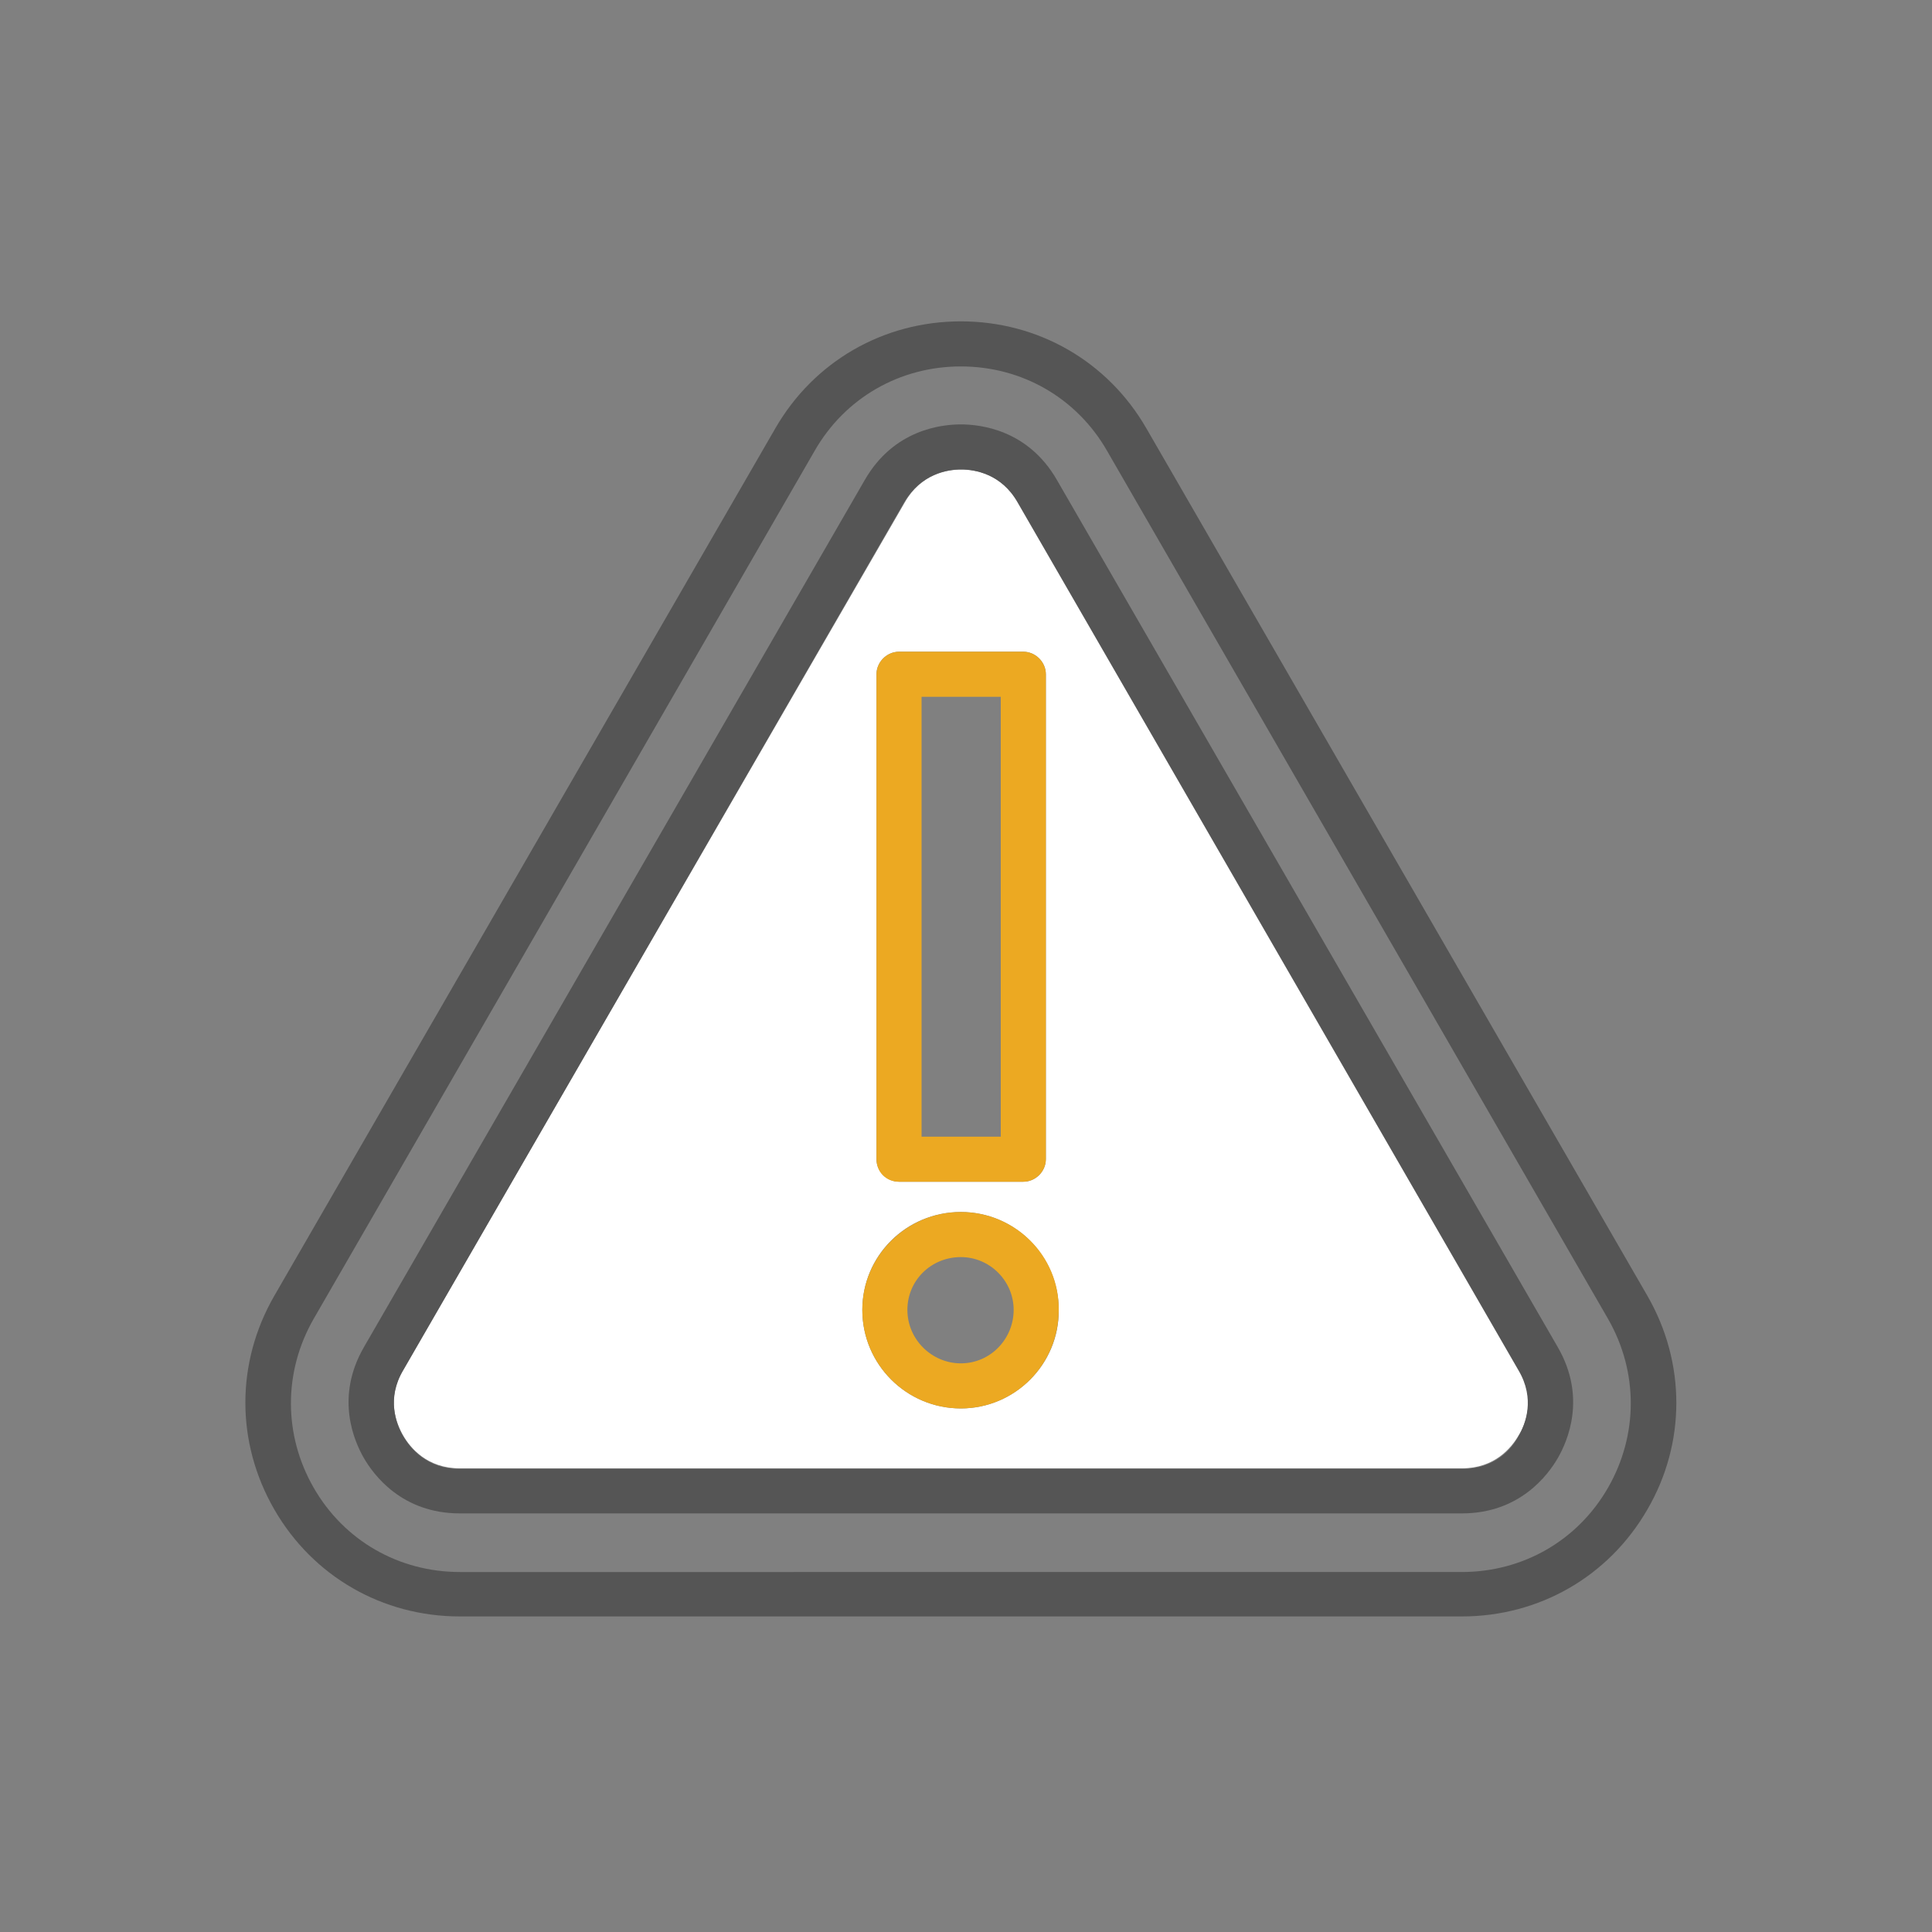
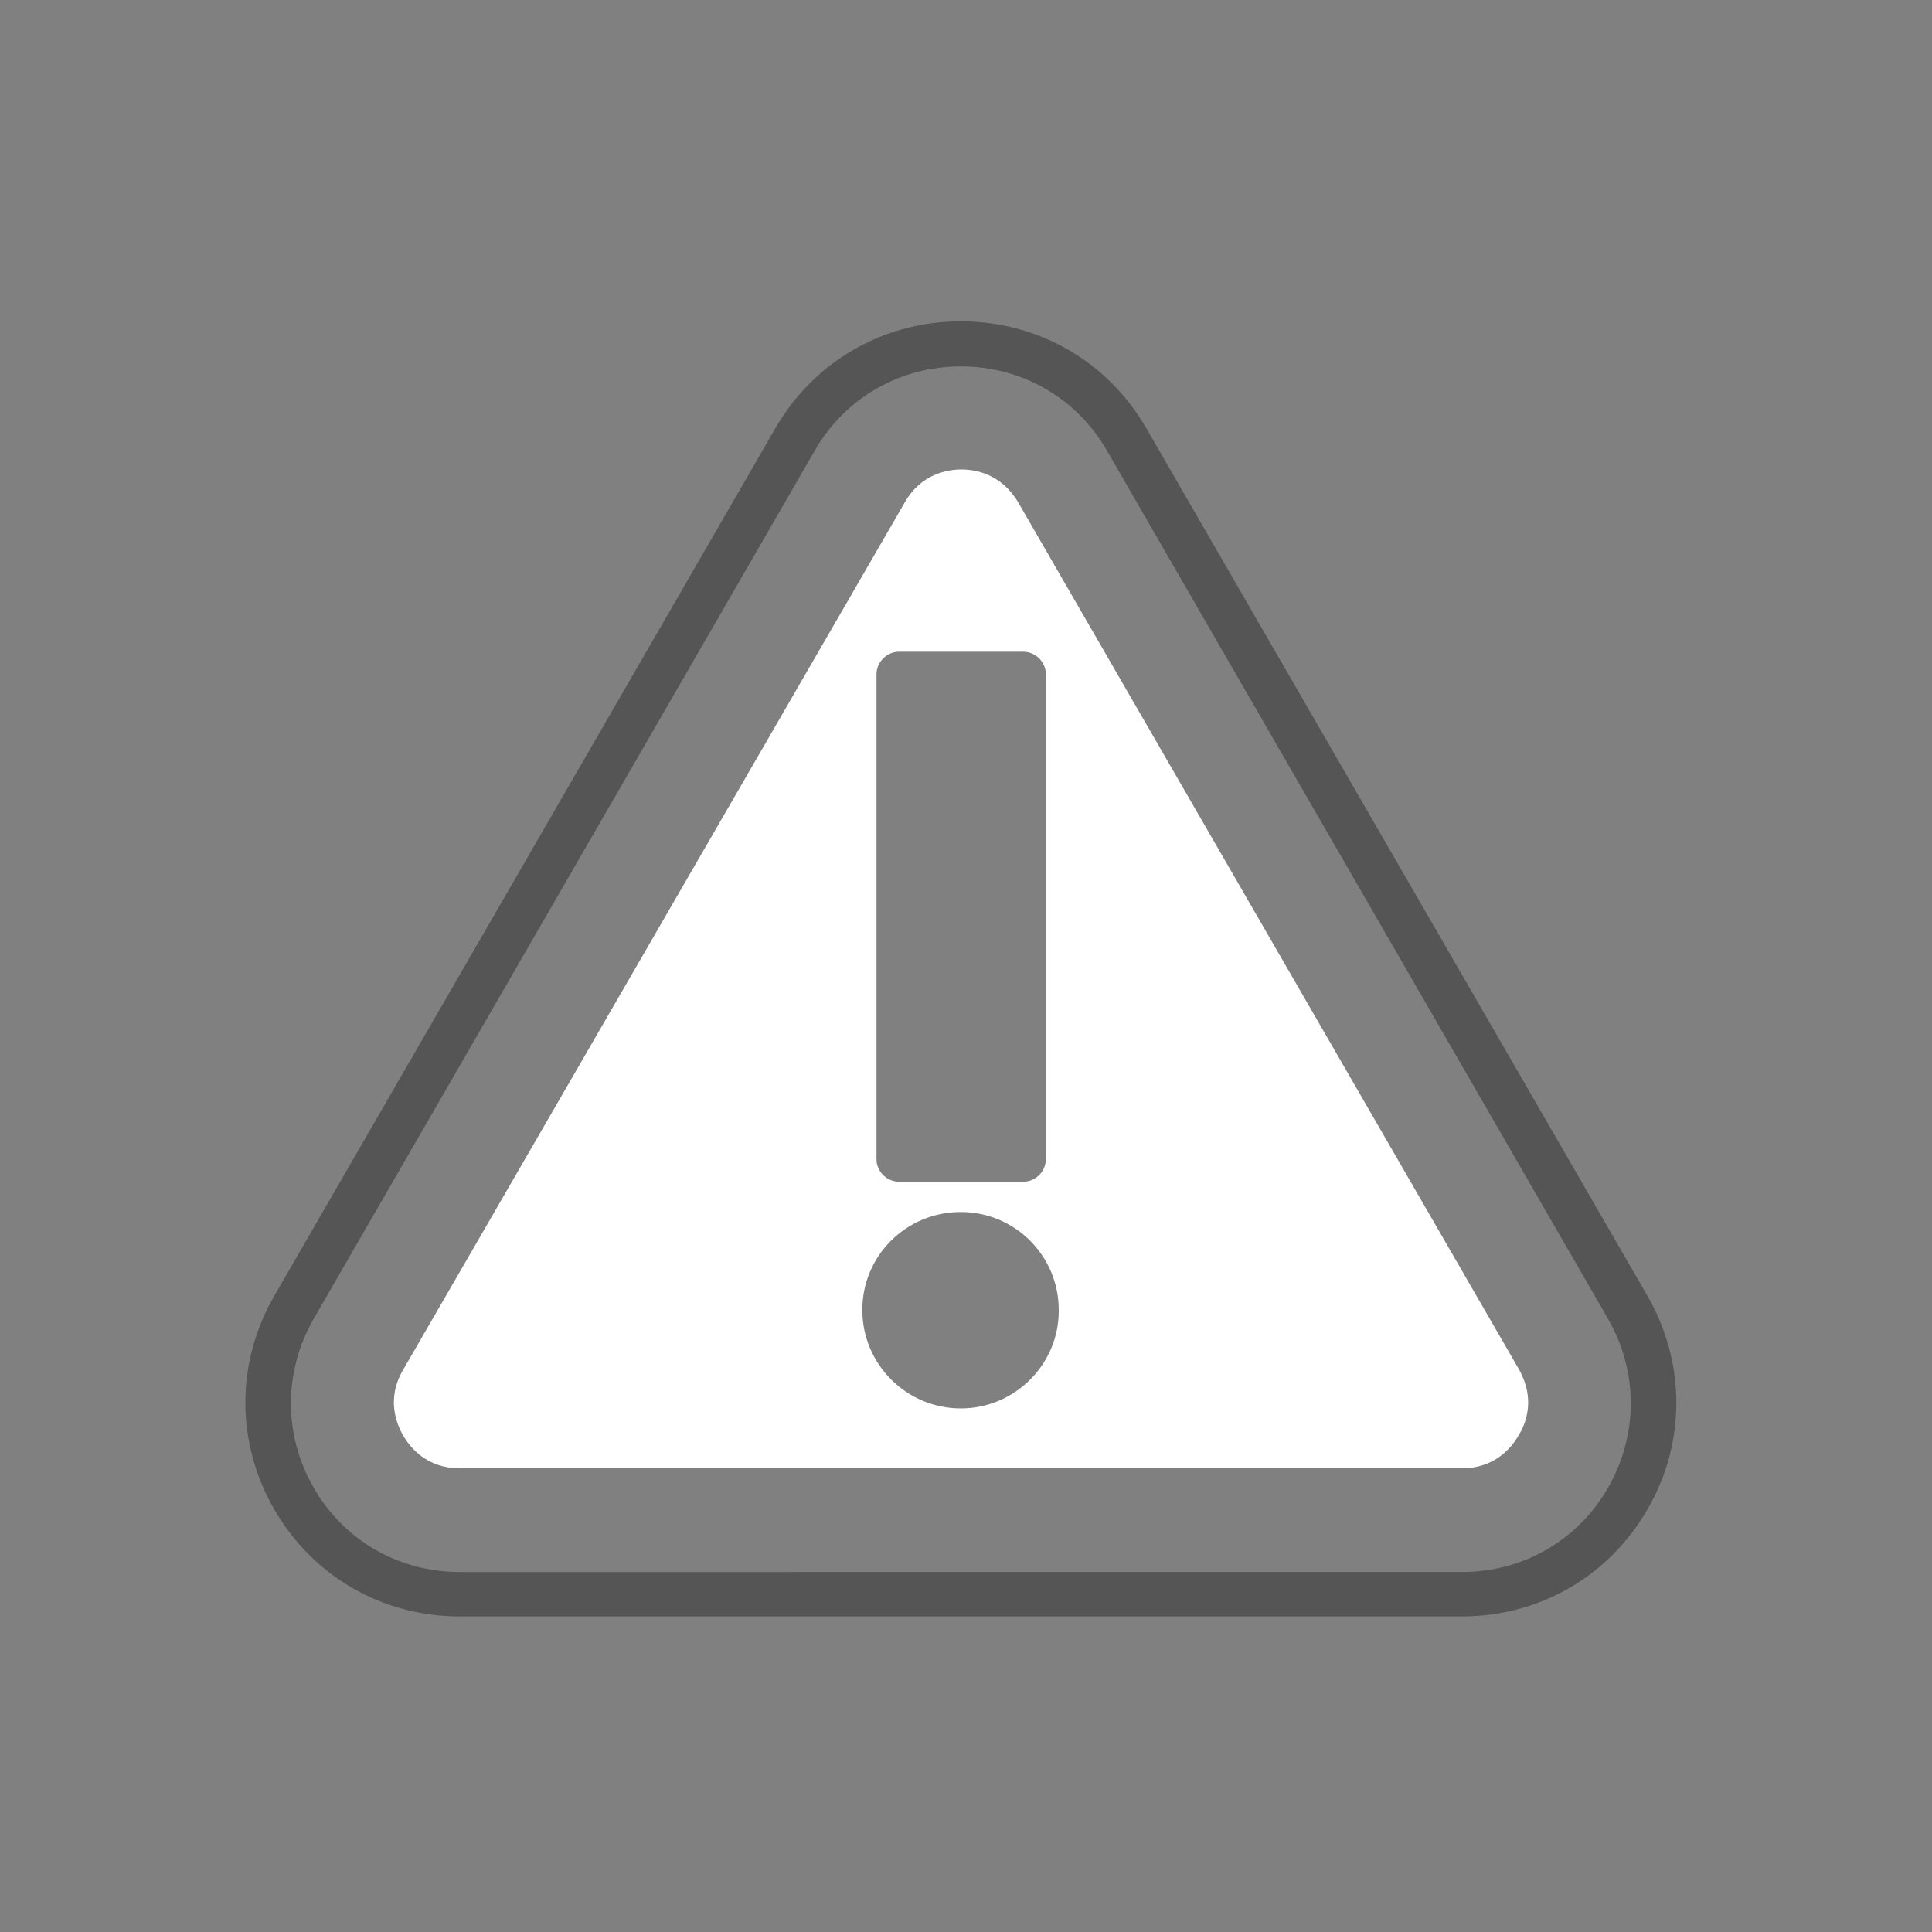
<svg xmlns="http://www.w3.org/2000/svg" version="1.1" id="Warstwa_1" x="0px" y="0px" viewBox="0 0 300 300" style="enable-background:new 0 0 300 300;" xml:space="preserve">
  <rect x="0" y="0" width="300" height="300" fill="#808080" stroke="none" />
  <style type="text/css">
	.st0{fill:#FFFFFF;}
	.st1{fill:#555555;}
	.st2{fill:#ECA922;}
</style>
  <path class="st0" d="M235.9,212.7L158.1,78c-2.6-4.4-6.6-5.1-8.8-5.1c-2.2,0-6.3,0.7-8.8,5.1L62.6,212.7c-2.6,4.4-1.1,8.3,0,10.2  c1.1,1.9,3.7,5.1,8.8,5.1H227c5.1,0,7.7-3.2,8.8-5.1C237,221,238.4,217.2,235.9,212.7z M136.1,104.7c0-1.9,1.6-3.5,3.5-3.5h19.3  c1.9,0,3.5,1.6,3.5,3.5V180c0,1.9-1.6,3.5-3.5,3.5h-19.3c-1.9,0-3.5-1.6-3.5-3.5V104.7z M149.2,218.7c-8.4,0-15.3-6.8-15.3-15.3  c0-8.4,6.8-15.2,15.3-15.2c8.4,0,15.2,6.8,15.2,15.2C164.5,211.8,157.6,218.7,149.2,218.7z" />
  <path class="st1" d="M255.8,201.2L178,66.5c-6-10.4-16.8-16.6-28.8-16.6c-12,0-22.8,6.2-28.8,16.6L42.6,201.2c-6,10.4-6,22.8,0,33.2  c6,10.4,16.8,16.6,28.8,16.6H227c12,0,22.8-6.2,28.8-16.6C261.8,224.1,261.8,211.6,255.8,201.2z M71.4,244.1  c-9.5,0-18-4.9-22.7-13.1c-4.7-8.2-4.7-18,0-26.2L126.5,70c4.7-8.2,13.2-13.1,22.7-13.1c9.5,0,18,4.9,22.7,13.1l77.8,134.8  c4.7,8.2,4.7,18,0,26.2c-4.7,8.2-13.2,13.1-22.7,13.1H71.4z" />
-   <path class="st1" d="M164.1,74.5c-4.5-7.8-11.9-8.6-14.9-8.6c-3,0-10.4,0.8-14.9,8.6L56.5,209.2c-4.5,7.8-1.5,14.6,0,17.2  c1.5,2.6,5.9,8.6,14.9,8.6H227c9,0,13.4-6,14.9-8.6c1.5-2.6,4.5-9.4,0-17.2L164.1,74.5z M227,228.1H71.4c-5.1,0-7.7-3.2-8.8-5.1  c-1.1-1.9-2.6-5.8,0-10.2L140.4,78c2.6-4.4,6.6-5.1,8.8-5.1c2.2,0,6.3,0.7,8.8,5.1l77.8,134.8c2.6,4.4,1.1,8.3,0,10.2  C234.8,224.9,232.2,228.1,227,228.1z" />
-   <path class="st2" d="M139.6,183.5h19.3c1.9,0,3.5-1.6,3.5-3.5v-75.3c0-1.9-1.6-3.5-3.5-3.5h-19.3c-1.9,0-3.5,1.6-3.5,3.5V180  C136.1,182,137.6,183.5,139.6,183.5z M143.1,108.2h12.3v68.3h-12.3V108.2z" />
-   <path class="st2" d="M149.2,188.2c-8.4,0-15.3,6.8-15.3,15.2c0,8.4,6.8,15.3,15.3,15.3c8.4,0,15.2-6.8,15.2-15.3  C164.5,195,157.6,188.2,149.2,188.2z M149.2,211.7c-4.5,0-8.3-3.7-8.3-8.3s3.7-8.2,8.3-8.2c4.5,0,8.2,3.7,8.2,8.2  S153.8,211.7,149.2,211.7z" />
</svg>